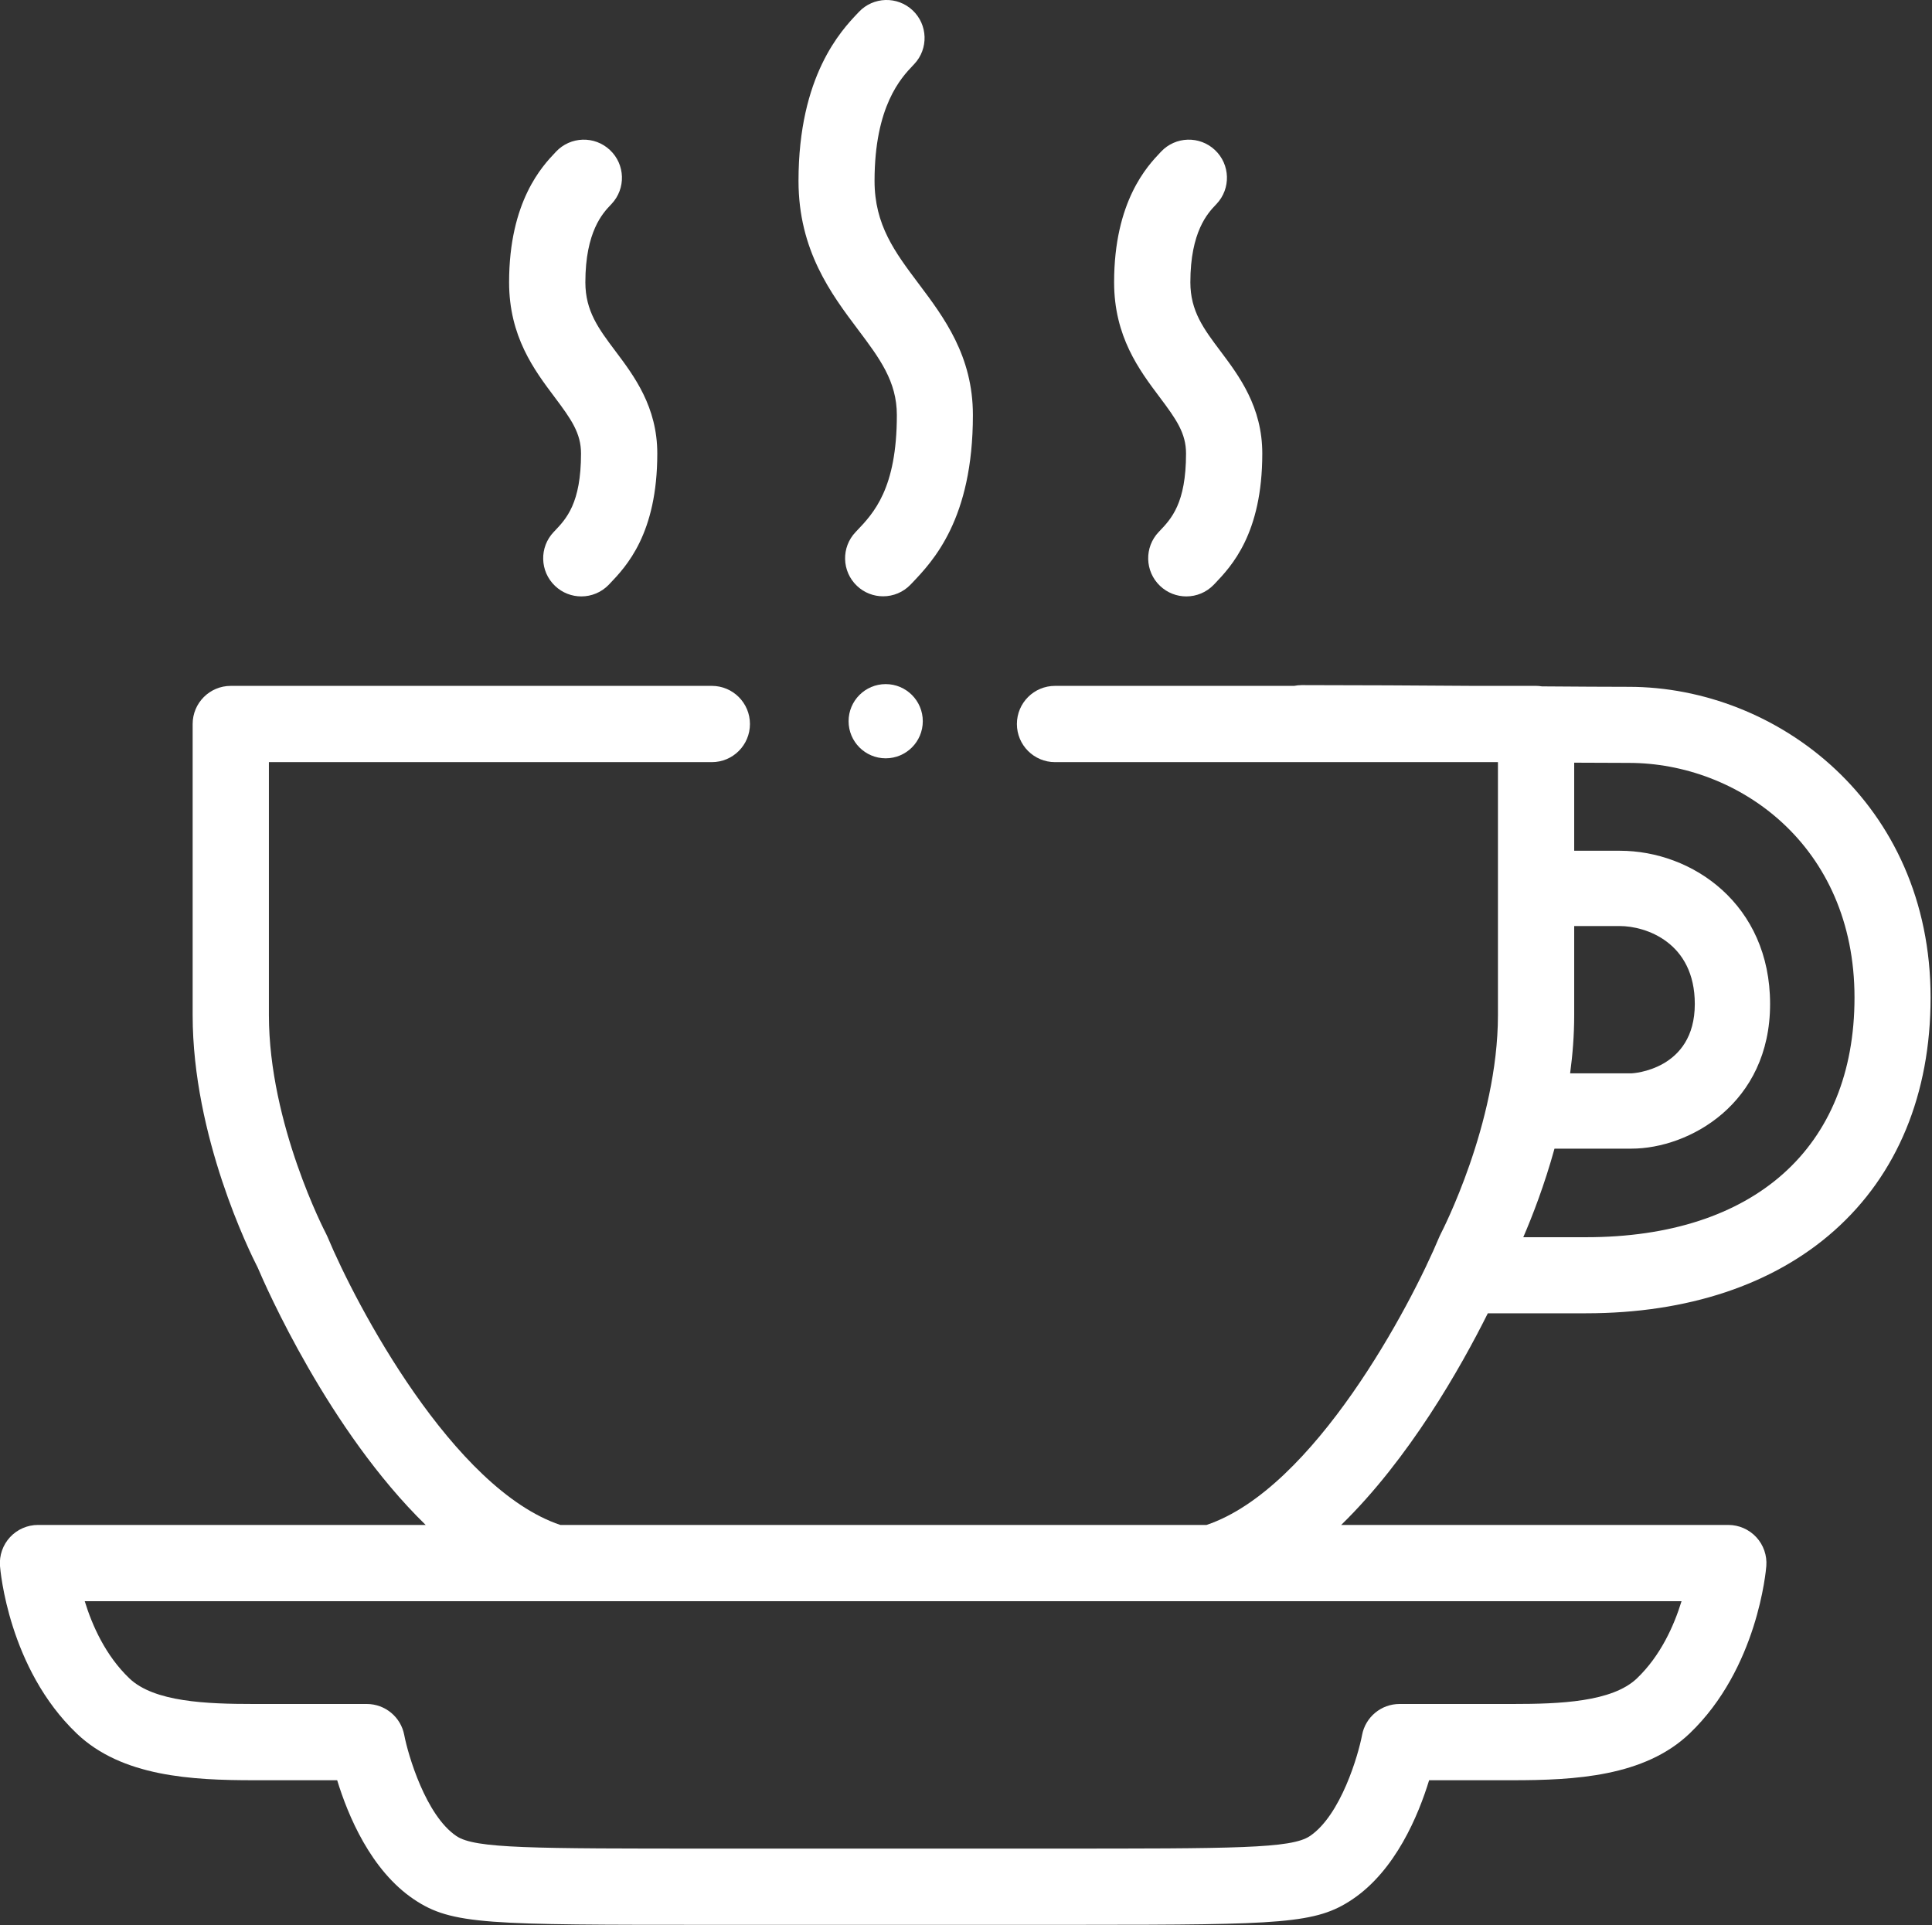
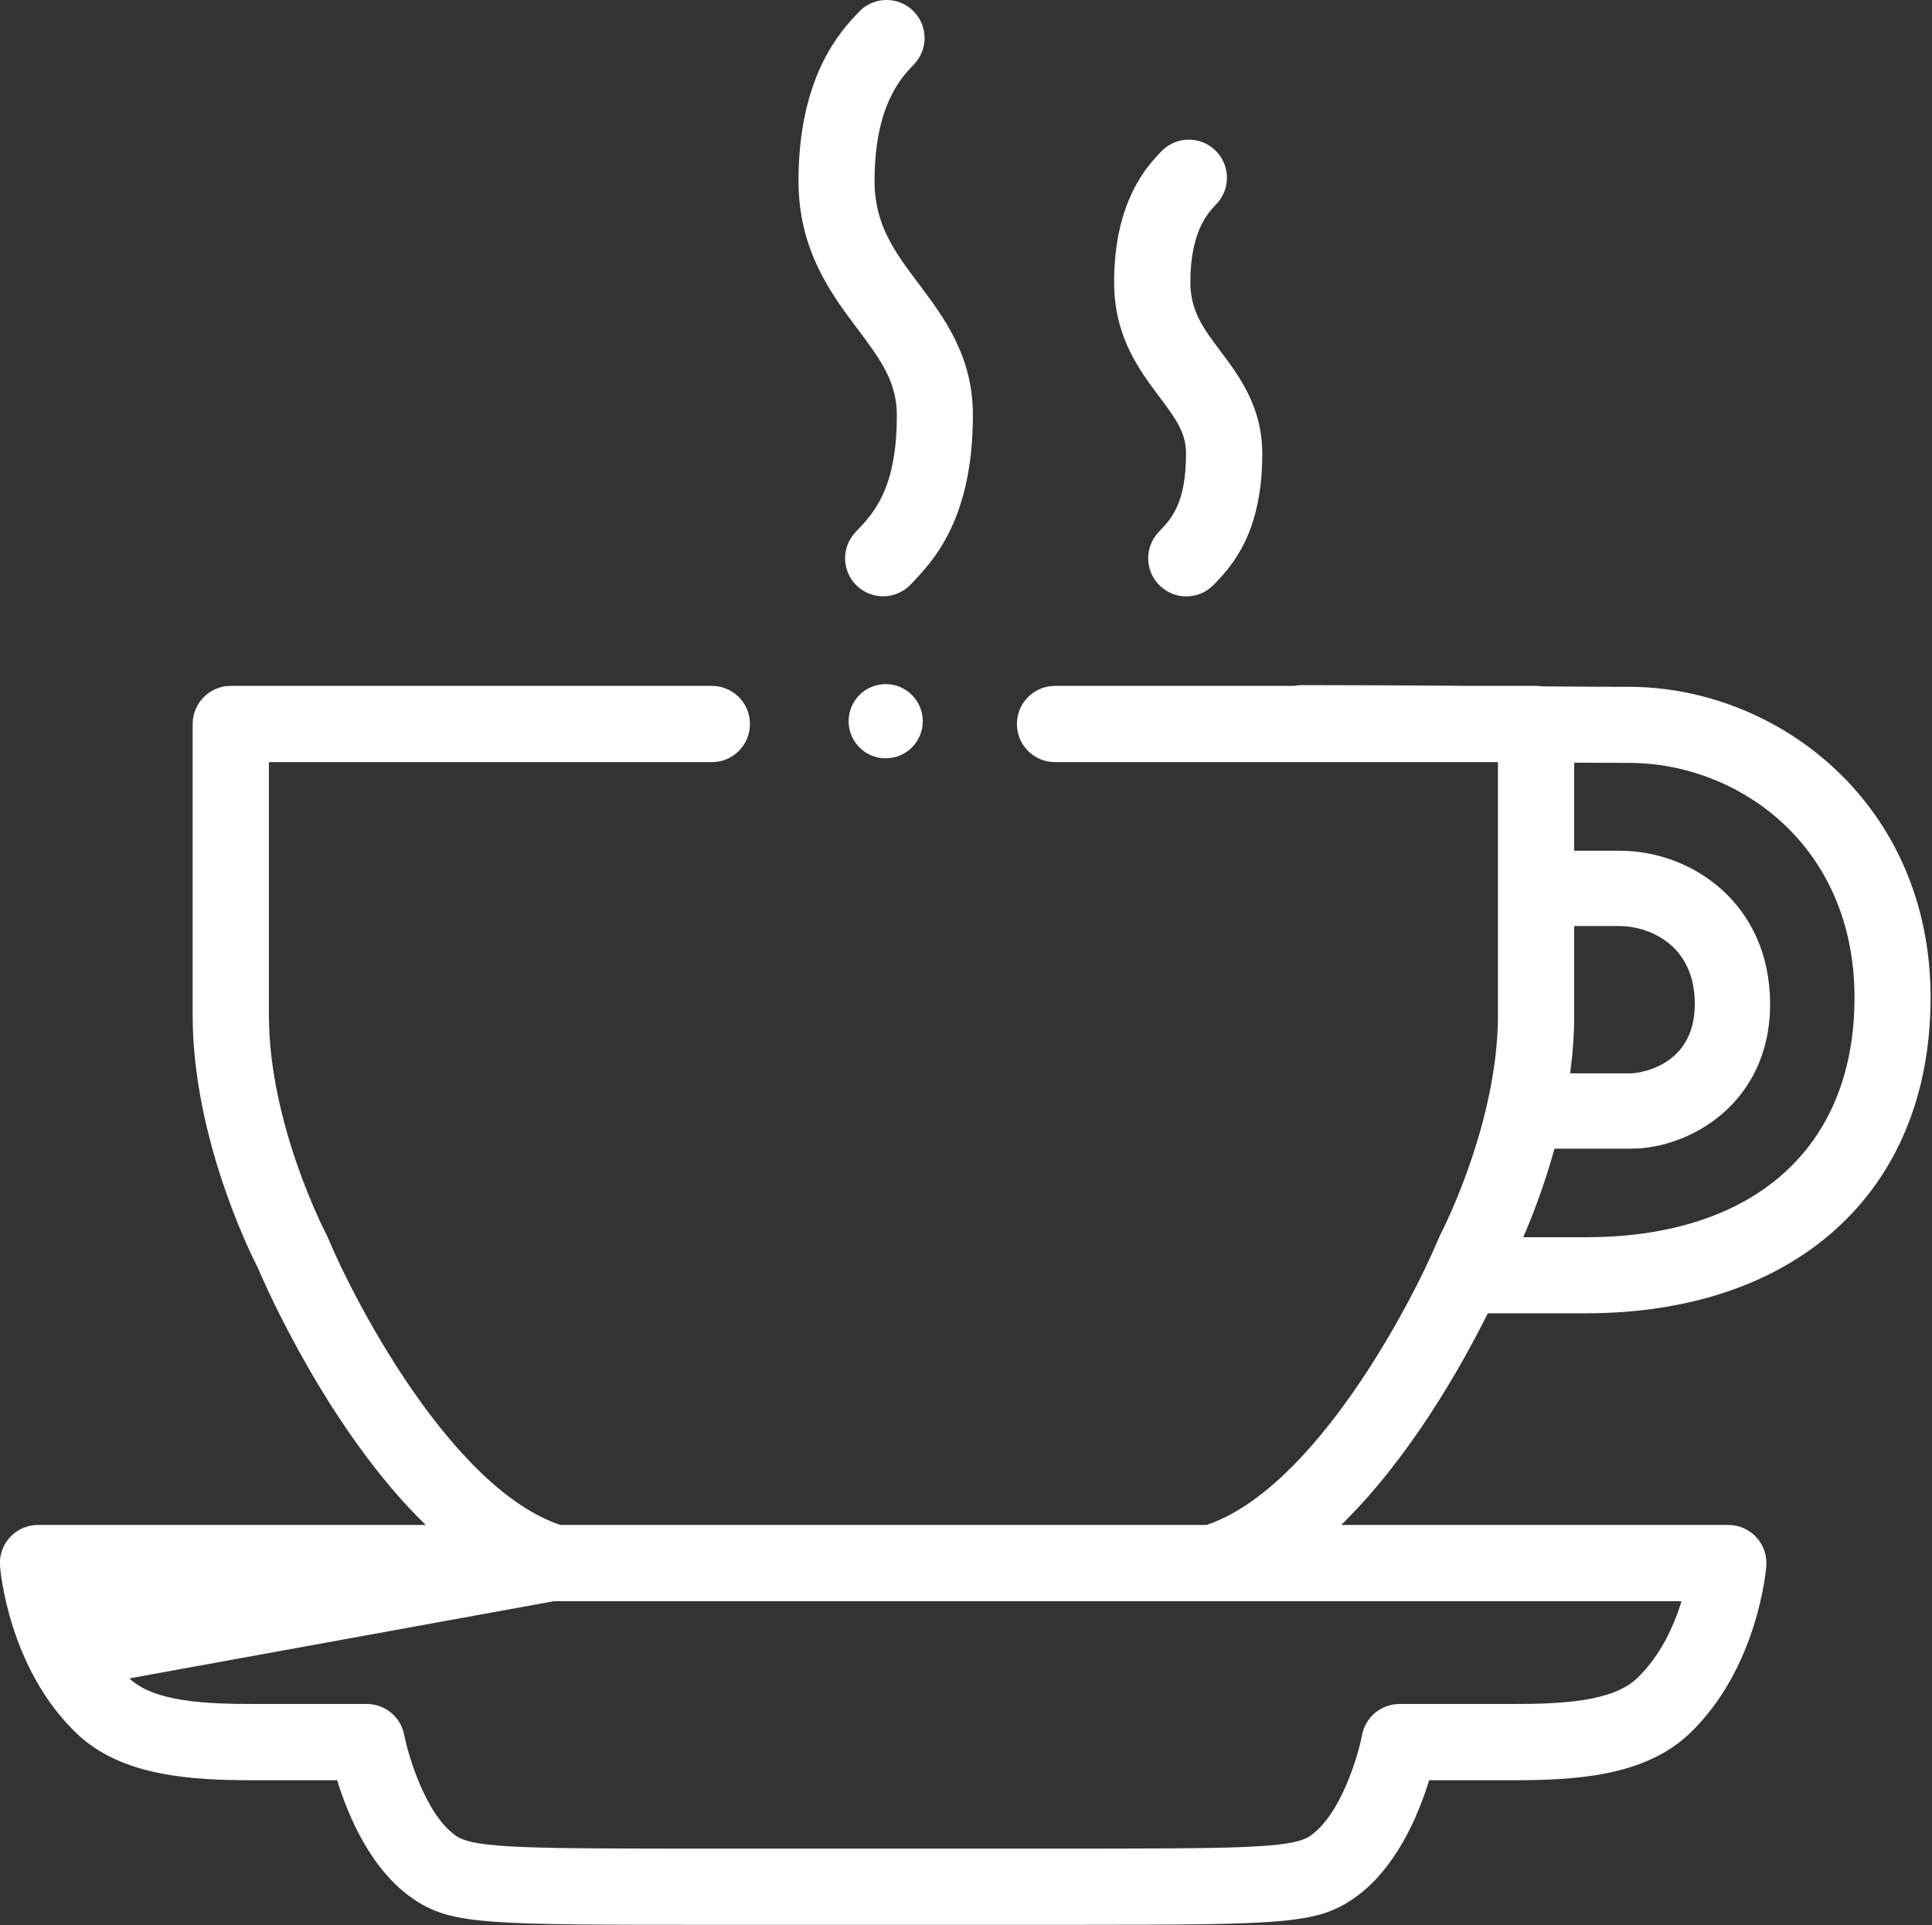
<svg xmlns="http://www.w3.org/2000/svg" width="100%" height="100%" viewBox="0 0 562 560" version="1.1" xml:space="preserve" style="fill-rule:evenodd;clip-rule:evenodd;stroke-linejoin:round;stroke-miterlimit:2;">
  <rect x="0" y="0" width="562" height="560" fill="#333333" stroke="none" />
  <g transform="matrix(1,0,0,1,-512.153,-237.925)">
    <g transform="matrix(4.167,0,0,4.167,973.513,637.251)">
      <g>
-         <path d="M0,-9.461L-4.38,-9.461C-3.733,-10.96 -2.899,-13.116 -2.201,-15.644L3.17,-15.644C7.189,-15.644 12.849,-18.777 12.849,-25.743C12.849,-32.691 7.442,-36.44 2.354,-36.44L-0.826,-36.44L-0.826,-42.588C0.681,-42.579 1.987,-42.573 2.988,-42.573C10.625,-42.573 18.742,-36.832 18.742,-26.192C18.742,-15.715 11.735,-9.461 0,-9.461M-0.826,-31.184L2.354,-31.184C4.166,-31.184 7.593,-30.047 7.593,-25.743C7.593,-21.108 3.214,-20.9 3.17,-20.9L-1.11,-20.9C-0.932,-22.226 -0.826,-23.59 -0.826,-24.966L-0.826,-31.184ZM3.552,21.337C1.825,22.986 -1.835,23.124 -5.13,23.124L-13.02,23.124C-14.3,23.124 -15.399,24.036 -15.635,25.294C-15.892,26.662 -17.113,30.893 -19.283,32.348C-20.583,33.219 -24.456,33.219 -37.287,33.219L-60.846,33.219C-73.677,33.219 -77.55,33.219 -78.85,32.348C-80.999,30.907 -82.235,26.663 -82.497,25.295C-82.733,24.036 -83.833,23.124 -85.113,23.124L-93.002,23.124C-96.298,23.124 -99.958,22.986 -101.684,21.337C-103.349,19.747 -104.285,17.637 -104.802,15.949L-72.047,15.949C-72.042,15.949 -72.038,15.95 -72.034,15.95C-72.03,15.95 -72.026,15.949 -72.022,15.949L-26.072,15.949C-26.068,15.949 -26.064,15.95 -26.061,15.95C-26.057,15.95 -26.052,15.949 -26.048,15.949L6.667,15.949C6.149,17.639 5.213,19.75 3.552,21.337M2.988,-47.883C1.518,-47.883 -0.602,-47.897 -3.077,-47.915C-3.211,-47.936 -3.348,-47.95 -3.487,-47.95L-7.833,-47.95C-11.675,-47.977 -15.972,-48.003 -19.844,-48.003C-20.025,-48.003 -20.203,-47.984 -20.375,-47.95L-37.068,-47.95C-38.539,-47.95 -39.73,-46.758 -39.73,-45.288C-39.73,-43.818 -38.539,-42.626 -37.068,-42.626L-6.149,-42.626L-6.149,-24.966C-6.149,-17.387 -10.096,-9.786 -10.135,-9.712C-10.172,-9.641 -10.207,-9.567 -10.239,-9.492C-12.233,-4.699 -18.989,8.105 -26.493,10.625L-71.602,10.625C-79.088,8.11 -85.856,-4.698 -87.856,-9.492C-87.888,-9.567 -87.922,-9.641 -87.96,-9.712C-88,-9.788 -91.946,-17.346 -91.946,-24.966L-91.946,-42.626L-61.026,-42.626C-59.556,-42.626 -58.365,-43.818 -58.365,-45.288C-58.365,-46.758 -59.556,-47.95 -61.026,-47.95L-94.607,-47.95C-96.078,-47.95 -97.269,-46.758 -97.269,-45.288L-97.269,-24.966C-97.269,-16.485 -93.284,-8.424 -92.726,-7.338C-92.184,-6.06 -87.771,4.028 -81.003,10.625L-108.065,10.625C-108.806,10.625 -109.514,10.935 -110.018,11.479C-110.521,12.023 -110.775,12.752 -110.718,13.491C-110.696,13.781 -110.117,20.643 -105.36,25.186C-102.21,28.195 -97.33,28.447 -93.002,28.447L-87.18,28.447C-86.431,30.897 -84.833,34.745 -81.813,36.769C-79.169,38.542 -76.728,38.542 -60.846,38.542L-35.284,38.542C-35.275,38.542 -35.265,38.542 -35.255,38.541C-21.188,38.538 -18.847,38.463 -16.319,36.769C-13.299,34.745 -11.702,30.897 -10.953,28.447L-5.13,28.447C-0.803,28.447 4.078,28.195 7.228,25.186C11.984,20.643 12.563,13.781 12.586,13.491C12.643,12.752 12.389,12.023 11.885,11.479C11.381,10.935 10.673,10.625 9.932,10.625L-17.092,10.625C-12.35,6.003 -8.763,-0.33 -6.855,-4.15L0,-4.15C7.091,-4.15 13.083,-6.145 17.327,-9.919C21.728,-13.831 24.053,-19.458 24.053,-26.192C24.053,-39.77 13.343,-47.883 2.988,-47.883" style="fill:white;fill-rule:nonzero;" />
+         <path d="M0,-9.461L-4.38,-9.461C-3.733,-10.96 -2.899,-13.116 -2.201,-15.644L3.17,-15.644C7.189,-15.644 12.849,-18.777 12.849,-25.743C12.849,-32.691 7.442,-36.44 2.354,-36.44L-0.826,-36.44L-0.826,-42.588C0.681,-42.579 1.987,-42.573 2.988,-42.573C10.625,-42.573 18.742,-36.832 18.742,-26.192C18.742,-15.715 11.735,-9.461 0,-9.461M-0.826,-31.184L2.354,-31.184C4.166,-31.184 7.593,-30.047 7.593,-25.743C7.593,-21.108 3.214,-20.9 3.17,-20.9L-1.11,-20.9C-0.932,-22.226 -0.826,-23.59 -0.826,-24.966L-0.826,-31.184ZM3.552,21.337C1.825,22.986 -1.835,23.124 -5.13,23.124L-13.02,23.124C-14.3,23.124 -15.399,24.036 -15.635,25.294C-15.892,26.662 -17.113,30.893 -19.283,32.348C-20.583,33.219 -24.456,33.219 -37.287,33.219L-60.846,33.219C-73.677,33.219 -77.55,33.219 -78.85,32.348C-80.999,30.907 -82.235,26.663 -82.497,25.295C-82.733,24.036 -83.833,23.124 -85.113,23.124L-93.002,23.124C-96.298,23.124 -99.958,22.986 -101.684,21.337L-72.047,15.949C-72.042,15.949 -72.038,15.95 -72.034,15.95C-72.03,15.95 -72.026,15.949 -72.022,15.949L-26.072,15.949C-26.068,15.949 -26.064,15.95 -26.061,15.95C-26.057,15.95 -26.052,15.949 -26.048,15.949L6.667,15.949C6.149,17.639 5.213,19.75 3.552,21.337M2.988,-47.883C1.518,-47.883 -0.602,-47.897 -3.077,-47.915C-3.211,-47.936 -3.348,-47.95 -3.487,-47.95L-7.833,-47.95C-11.675,-47.977 -15.972,-48.003 -19.844,-48.003C-20.025,-48.003 -20.203,-47.984 -20.375,-47.95L-37.068,-47.95C-38.539,-47.95 -39.73,-46.758 -39.73,-45.288C-39.73,-43.818 -38.539,-42.626 -37.068,-42.626L-6.149,-42.626L-6.149,-24.966C-6.149,-17.387 -10.096,-9.786 -10.135,-9.712C-10.172,-9.641 -10.207,-9.567 -10.239,-9.492C-12.233,-4.699 -18.989,8.105 -26.493,10.625L-71.602,10.625C-79.088,8.11 -85.856,-4.698 -87.856,-9.492C-87.888,-9.567 -87.922,-9.641 -87.96,-9.712C-88,-9.788 -91.946,-17.346 -91.946,-24.966L-91.946,-42.626L-61.026,-42.626C-59.556,-42.626 -58.365,-43.818 -58.365,-45.288C-58.365,-46.758 -59.556,-47.95 -61.026,-47.95L-94.607,-47.95C-96.078,-47.95 -97.269,-46.758 -97.269,-45.288L-97.269,-24.966C-97.269,-16.485 -93.284,-8.424 -92.726,-7.338C-92.184,-6.06 -87.771,4.028 -81.003,10.625L-108.065,10.625C-108.806,10.625 -109.514,10.935 -110.018,11.479C-110.521,12.023 -110.775,12.752 -110.718,13.491C-110.696,13.781 -110.117,20.643 -105.36,25.186C-102.21,28.195 -97.33,28.447 -93.002,28.447L-87.18,28.447C-86.431,30.897 -84.833,34.745 -81.813,36.769C-79.169,38.542 -76.728,38.542 -60.846,38.542L-35.284,38.542C-35.275,38.542 -35.265,38.542 -35.255,38.541C-21.188,38.538 -18.847,38.463 -16.319,36.769C-13.299,34.745 -11.702,30.897 -10.953,28.447L-5.13,28.447C-0.803,28.447 4.078,28.195 7.228,25.186C11.984,20.643 12.563,13.781 12.586,13.491C12.643,12.752 12.389,12.023 11.885,11.479C11.381,10.935 10.673,10.625 9.932,10.625L-17.092,10.625C-12.35,6.003 -8.763,-0.33 -6.855,-4.15L0,-4.15C7.091,-4.15 13.083,-6.145 17.327,-9.919C21.728,-13.831 24.053,-19.458 24.053,-26.192C24.053,-39.77 13.343,-47.883 2.988,-47.883" style="fill:white;fill-rule:nonzero;" />
      </g>
    </g>
    <g transform="matrix(0,4.167,4.167,0,769.792,436.93)">
      <g>
        <path d="M2.59,-2.59C4.02,-2.59 5.18,-1.43 5.18,0C5.18,1.431 4.02,2.59 2.59,2.59C1.159,2.59 0,1.431 0,0C0,-1.43 1.159,-2.59 2.59,-2.59" style="fill:white;fill-rule:nonzero;" />
      </g>
    </g>
    <g transform="matrix(4.167,0,0,4.167,681.167,318.929)">
      <g>
-         <path d="M0,12.222C0,15.699 -1.029,16.777 -1.855,17.644L-1.907,17.698C-2.921,18.762 -2.88,20.447 -1.816,21.461C-1.301,21.952 -0.64,22.196 0.02,22.196C0.723,22.196 1.424,21.919 1.947,21.37L1.996,21.319C3.159,20.1 5.324,17.831 5.324,12.222C5.324,8.961 3.706,6.807 2.405,5.076C1.23,3.513 0.303,2.279 0.303,0.268C0.303,-3.275 1.533,-4.571 2.059,-5.125L2.133,-5.203C3.141,-6.274 3.09,-7.958 2.02,-8.965C0.95,-9.974 -0.735,-9.923 -1.743,-8.853L-1.802,-8.789C-2.683,-7.862 -5.021,-5.399 -5.021,0.268C-5.021,4.055 -3.263,6.394 -1.851,8.274C-0.668,9.847 0,10.807 0,12.222" style="fill:white;fill-rule:nonzero;" />
-       </g>
+         </g>
    </g>
    <g transform="matrix(4.167,0,0,4.167,857.159,318.929)">
      <g>
        <path d="M0,12.222C0,15.699 -1.029,16.777 -1.855,17.643L-1.908,17.698C-2.922,18.763 -2.88,20.447 -1.816,21.461C-1.301,21.952 -0.64,22.196 0.019,22.196C0.722,22.196 1.424,21.919 1.947,21.37L1.997,21.318C3.159,20.099 5.323,17.83 5.323,12.222C5.323,8.961 3.705,6.807 2.405,5.076C1.23,3.513 0.302,2.279 0.302,0.268C0.302,-3.275 1.533,-4.571 2.058,-5.125L2.132,-5.203C3.14,-6.274 3.089,-7.958 2.02,-8.965C0.949,-9.974 -0.736,-9.923 -1.743,-8.853L-1.803,-8.789C-2.683,-7.862 -5.021,-5.399 -5.021,0.268C-5.021,4.055 -3.263,6.395 -1.852,8.274C-0.669,9.847 0,10.807 0,12.222" style="fill:white;fill-rule:nonzero;" />
      </g>
    </g>
    <g transform="matrix(4.167,0,0,4.167,773.038,289.462)">
      <g>
        <path d="M0,16.608C0,21.757 -1.624,23.459 -2.81,24.701L-2.88,24.775C-3.892,25.836 -3.851,27.516 -2.79,28.527C-2.275,29.018 -1.617,29.26 -0.959,29.26C-0.258,29.26 0.442,28.984 0.963,28.437L1.031,28.366C2.526,26.8 5.309,23.883 5.309,16.608C5.309,12.478 3.293,9.795 1.515,7.429C-0.133,5.234 -1.557,3.34 -1.557,0.262C-1.557,-4.975 0.315,-6.948 1.115,-7.79L1.214,-7.895C2.219,-8.962 2.168,-10.642 1.102,-11.647C0.034,-12.652 -1.645,-12.601 -2.651,-11.534L-2.735,-11.445C-3.865,-10.255 -6.865,-7.094 -6.865,0.262C-6.865,5.112 -4.572,8.165 -2.729,10.617C-1.204,12.647 0,14.25 0,16.608" style="fill:white;fill-rule:nonzero;" />
      </g>
    </g>
  </g>
</svg>